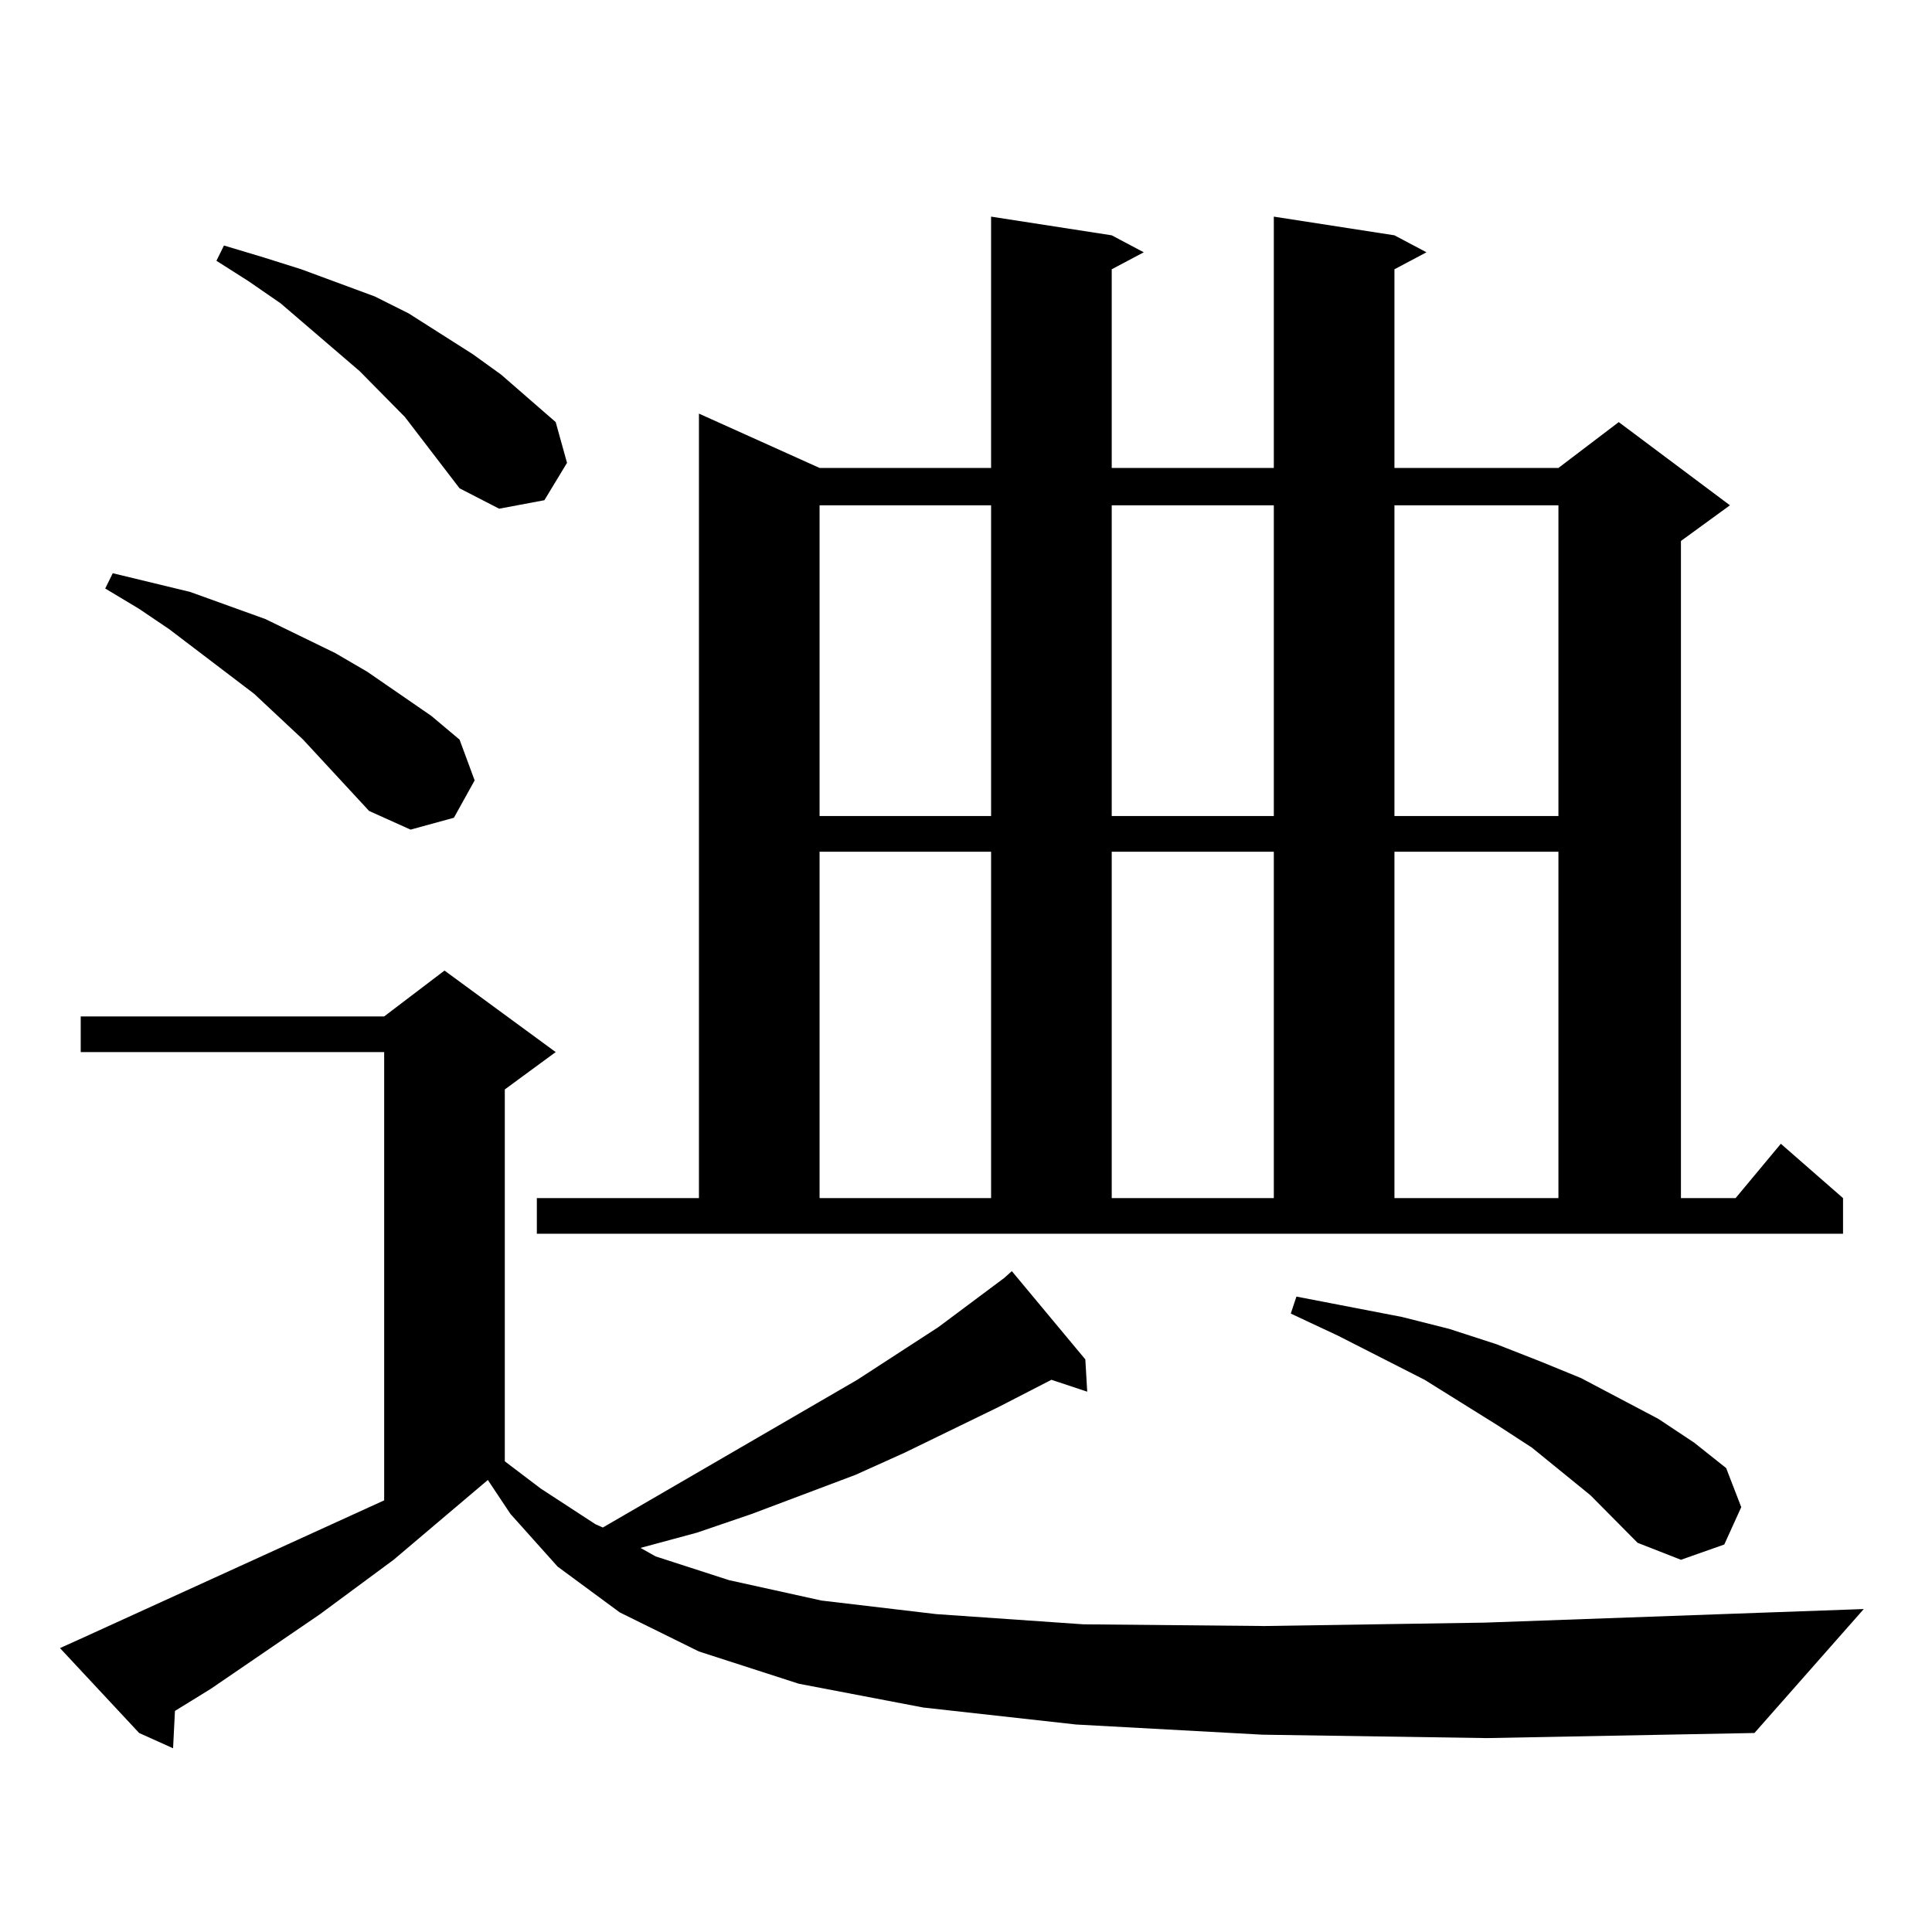
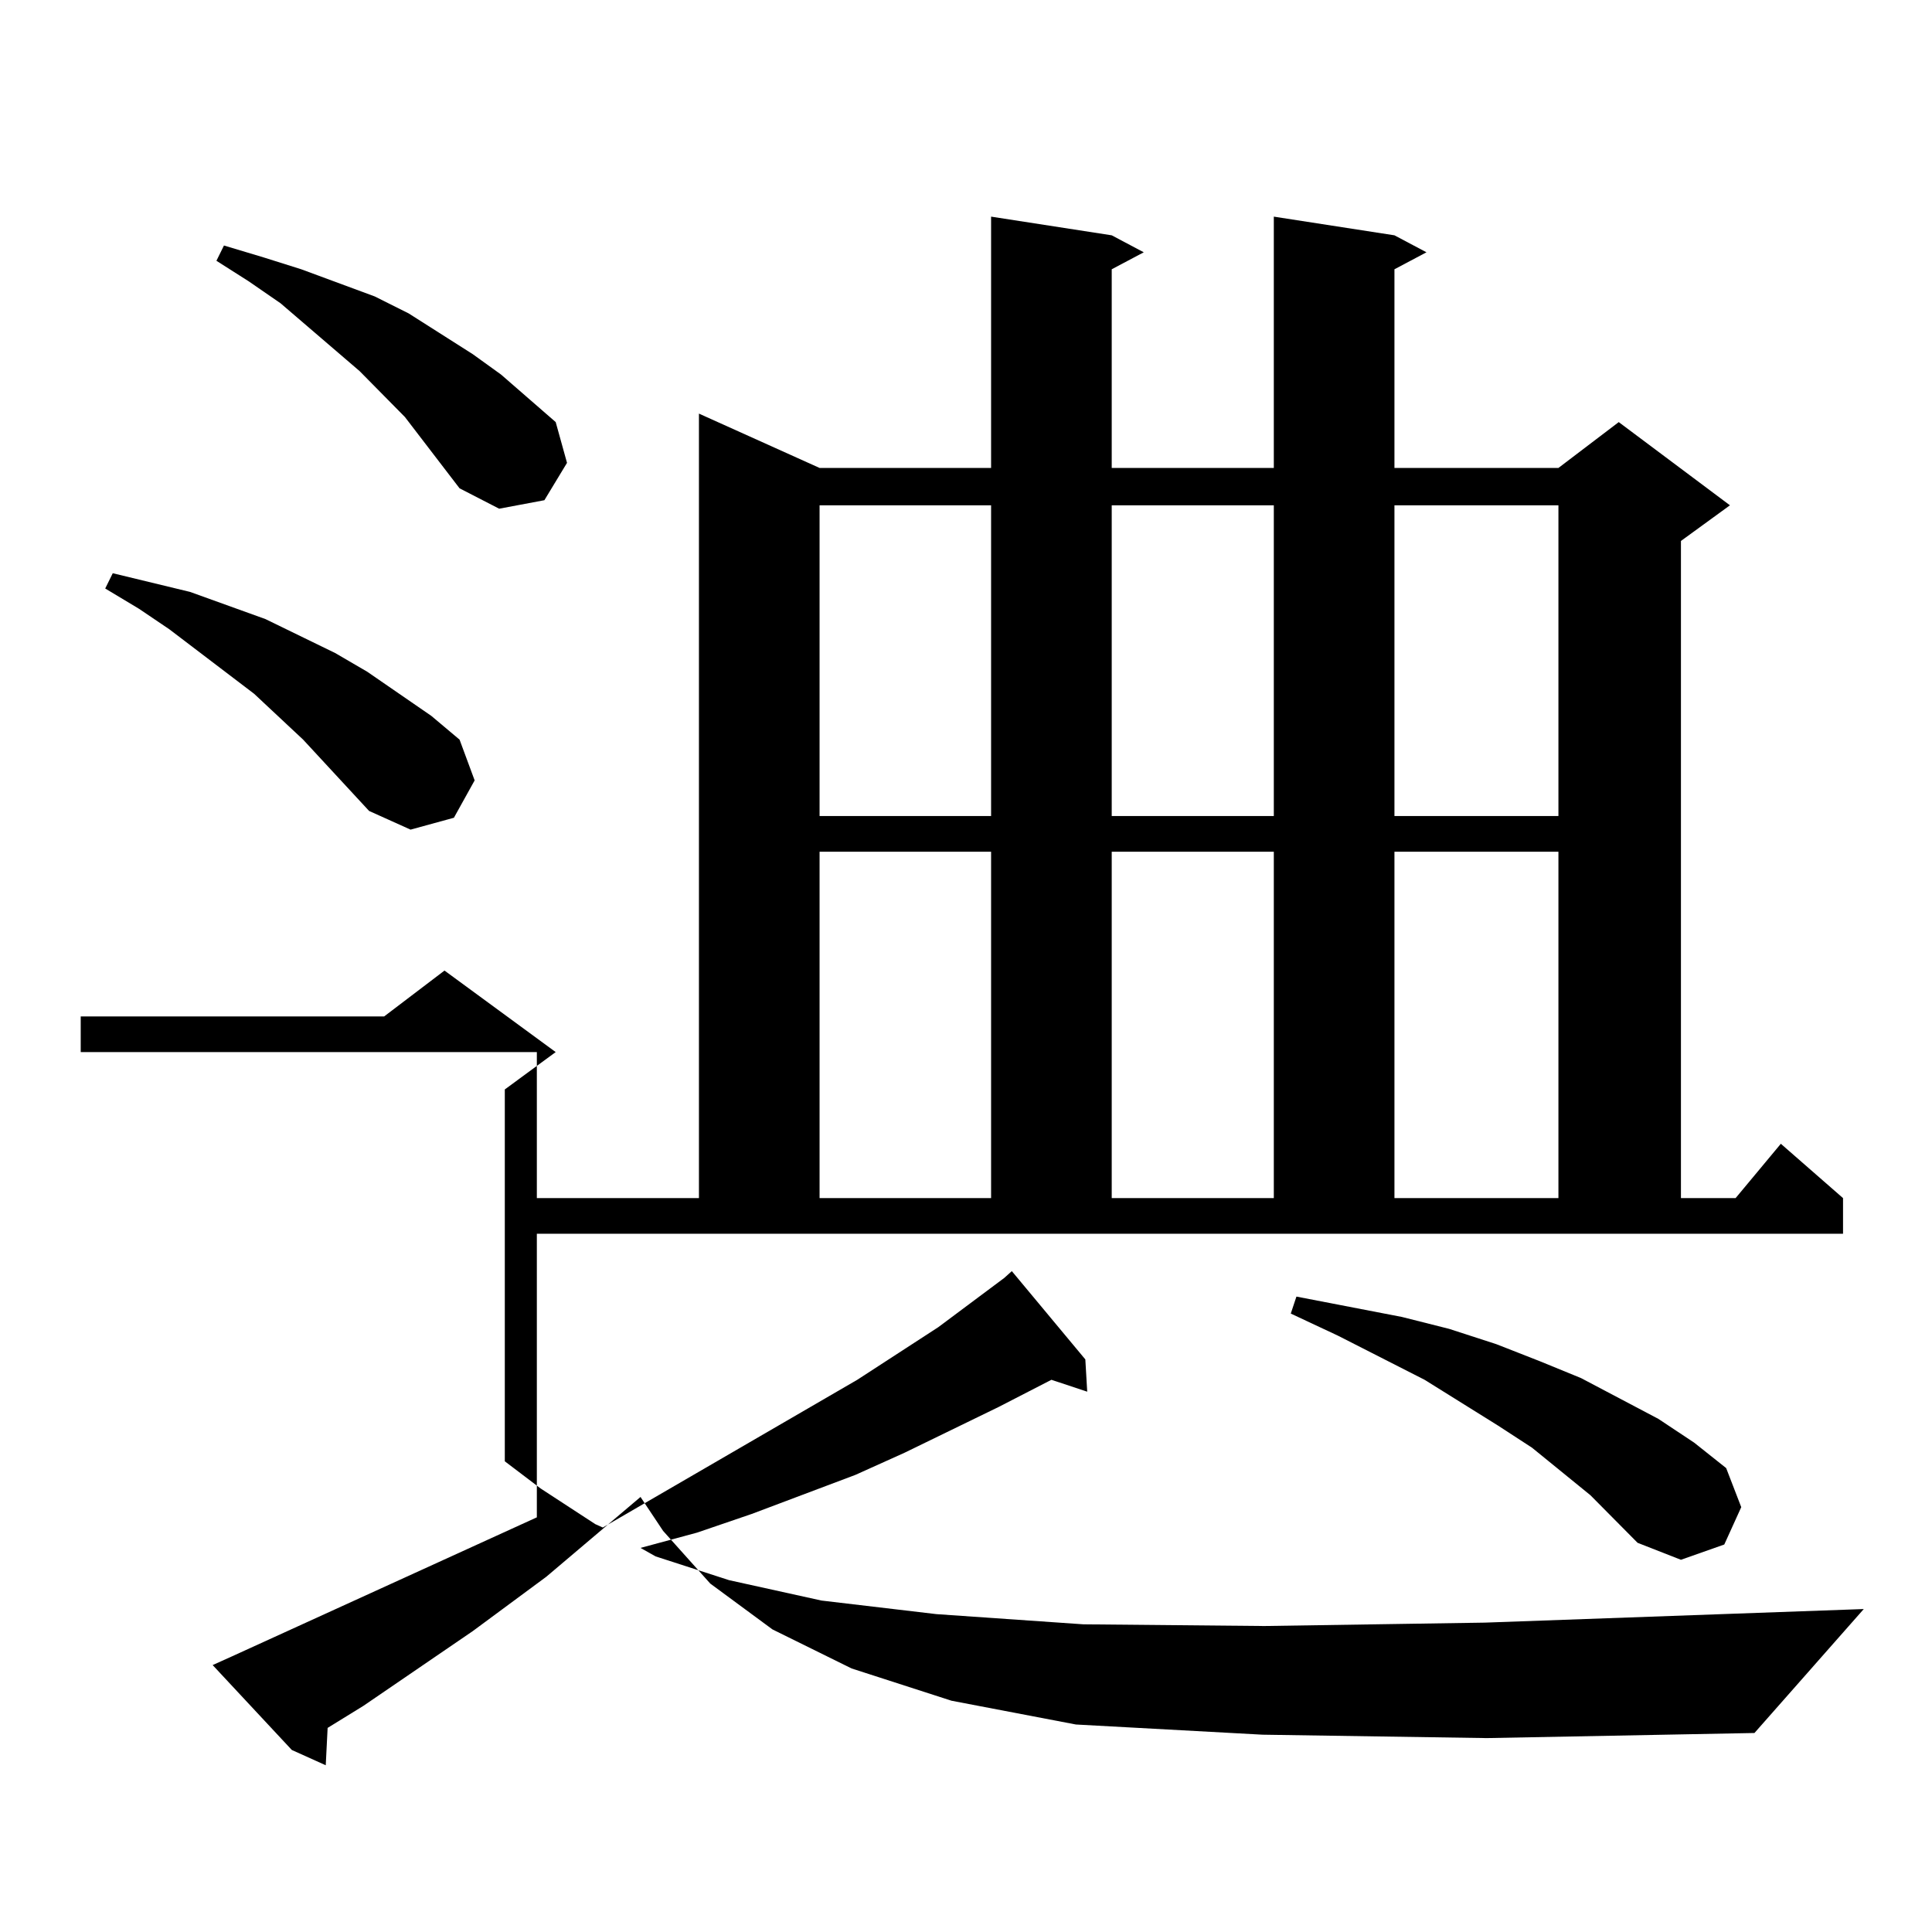
<svg xmlns="http://www.w3.org/2000/svg" version="1.1" id="图层_1" x="0px" y="0px" width="1000px" height="1000px" viewBox="0 0 1000 1000" enable-background="new 0 0 1000 1000" xml:space="preserve">
-   <path d="M653.472,897.871l-96.583-5.273l-79.022-8.789l-64.389-12.305l-51.706-16.699l-40.975-20.215l-32.194-23.73l-24.39-27.246  l-11.707-17.578l-48.779,41.309l-38.048,28.125l-56.584,38.672l-18.536,11.426l-0.976,19.336l-17.561-7.91l-40.975-43.945  l9.756-4.395l158.045-72.07V544.551H41.779v-18.457h157.069l31.219-23.73l57.56,42.188l-26.341,19.336v192.48l18.536,14.063  l28.292,18.457l3.902,1.758l131.704-76.465l41.95-27.246l34.146-25.488l3.902-3.516l38.048,45.703l0.976,16.699l-18.536-6.152  l-27.316,14.063l-48.779,23.73l-25.365,11.426l-53.657,20.215l-28.292,9.668l-29.268,7.91l7.805,4.395l38.048,12.305l47.804,10.547  l59.511,7.031l76.096,5.273l93.656,0.879l114.144-1.758l196.093-7.031l-56.584,64.16l-138.533,2.637L653.472,897.871z   M191.044,419.746l-34.146-36.914l-25.365-23.73l-43.901-33.398l-15.609-10.547l-17.561-10.547l3.902-7.91l39.999,9.668  l39.023,14.063l36.097,17.578l16.585,9.668l33.17,22.852l14.634,12.305l7.805,21.094l-10.731,19.336l-22.438,6.152L191.044,419.746z   M237.872,252.754L209.58,215.84l-23.414-23.73l-40.975-35.156l-16.585-11.426l-16.585-10.547l3.902-7.91l20.487,6.152l19.512,6.152  l38.048,14.063l17.561,8.789l33.17,21.094l14.634,10.547l28.292,24.609l5.854,21.094l-11.707,19.336l-23.414,4.395L237.872,252.754z   M277.871,620.137h83.9V214.082l62.438,28.125h88.778V112.129l62.438,9.668l16.585,8.789l-16.585,8.789v102.832h83.9V112.129  l62.438,9.668l16.585,8.789l-16.585,8.789v102.832h84.876l31.219-23.73l57.56,43.066L870.052,280v340.137h28.292l23.414-28.125  l32.194,28.125v18.457H277.871V620.137z M424.209,261.543v160.84h88.778v-160.84H424.209z M424.209,440.84v179.297h88.778V440.84  H424.209z M575.425,261.543v160.84h83.9v-160.84H575.425z M575.425,440.84v179.297h83.9V440.84H575.425z M823.224,773.945  l-30.243-24.609L775.42,737.91l-38.048-23.73l-44.877-22.852l-24.39-11.426l2.927-8.789l27.316,5.273l27.316,5.273l24.39,6.152  l24.39,7.91l22.438,8.789l21.463,8.789l39.999,21.094l18.536,12.305l16.585,13.184l7.805,20.215l-8.78,19.336l-22.438,7.91  l-22.438-8.789L823.224,773.945z M721.763,261.543v160.84h84.876v-160.84H721.763z M721.763,440.84v179.297h84.876V440.84H721.763z" />
+   <path d="M653.472,897.871l-96.583-5.273l-64.389-12.305l-51.706-16.699l-40.975-20.215l-32.194-23.73l-24.39-27.246  l-11.707-17.578l-48.779,41.309l-38.048,28.125l-56.584,38.672l-18.536,11.426l-0.976,19.336l-17.561-7.91l-40.975-43.945  l9.756-4.395l158.045-72.07V544.551H41.779v-18.457h157.069l31.219-23.73l57.56,42.188l-26.341,19.336v192.48l18.536,14.063  l28.292,18.457l3.902,1.758l131.704-76.465l41.95-27.246l34.146-25.488l3.902-3.516l38.048,45.703l0.976,16.699l-18.536-6.152  l-27.316,14.063l-48.779,23.73l-25.365,11.426l-53.657,20.215l-28.292,9.668l-29.268,7.91l7.805,4.395l38.048,12.305l47.804,10.547  l59.511,7.031l76.096,5.273l93.656,0.879l114.144-1.758l196.093-7.031l-56.584,64.16l-138.533,2.637L653.472,897.871z   M191.044,419.746l-34.146-36.914l-25.365-23.73l-43.901-33.398l-15.609-10.547l-17.561-10.547l3.902-7.91l39.999,9.668  l39.023,14.063l36.097,17.578l16.585,9.668l33.17,22.852l14.634,12.305l7.805,21.094l-10.731,19.336l-22.438,6.152L191.044,419.746z   M237.872,252.754L209.58,215.84l-23.414-23.73l-40.975-35.156l-16.585-11.426l-16.585-10.547l3.902-7.91l20.487,6.152l19.512,6.152  l38.048,14.063l17.561,8.789l33.17,21.094l14.634,10.547l28.292,24.609l5.854,21.094l-11.707,19.336l-23.414,4.395L237.872,252.754z   M277.871,620.137h83.9V214.082l62.438,28.125h88.778V112.129l62.438,9.668l16.585,8.789l-16.585,8.789v102.832h83.9V112.129  l62.438,9.668l16.585,8.789l-16.585,8.789v102.832h84.876l31.219-23.73l57.56,43.066L870.052,280v340.137h28.292l23.414-28.125  l32.194,28.125v18.457H277.871V620.137z M424.209,261.543v160.84h88.778v-160.84H424.209z M424.209,440.84v179.297h88.778V440.84  H424.209z M575.425,261.543v160.84h83.9v-160.84H575.425z M575.425,440.84v179.297h83.9V440.84H575.425z M823.224,773.945  l-30.243-24.609L775.42,737.91l-38.048-23.73l-44.877-22.852l-24.39-11.426l2.927-8.789l27.316,5.273l27.316,5.273l24.39,6.152  l24.39,7.91l22.438,8.789l21.463,8.789l39.999,21.094l18.536,12.305l16.585,13.184l7.805,20.215l-8.78,19.336l-22.438,7.91  l-22.438-8.789L823.224,773.945z M721.763,261.543v160.84h84.876v-160.84H721.763z M721.763,440.84v179.297h84.876V440.84H721.763z" />
</svg>